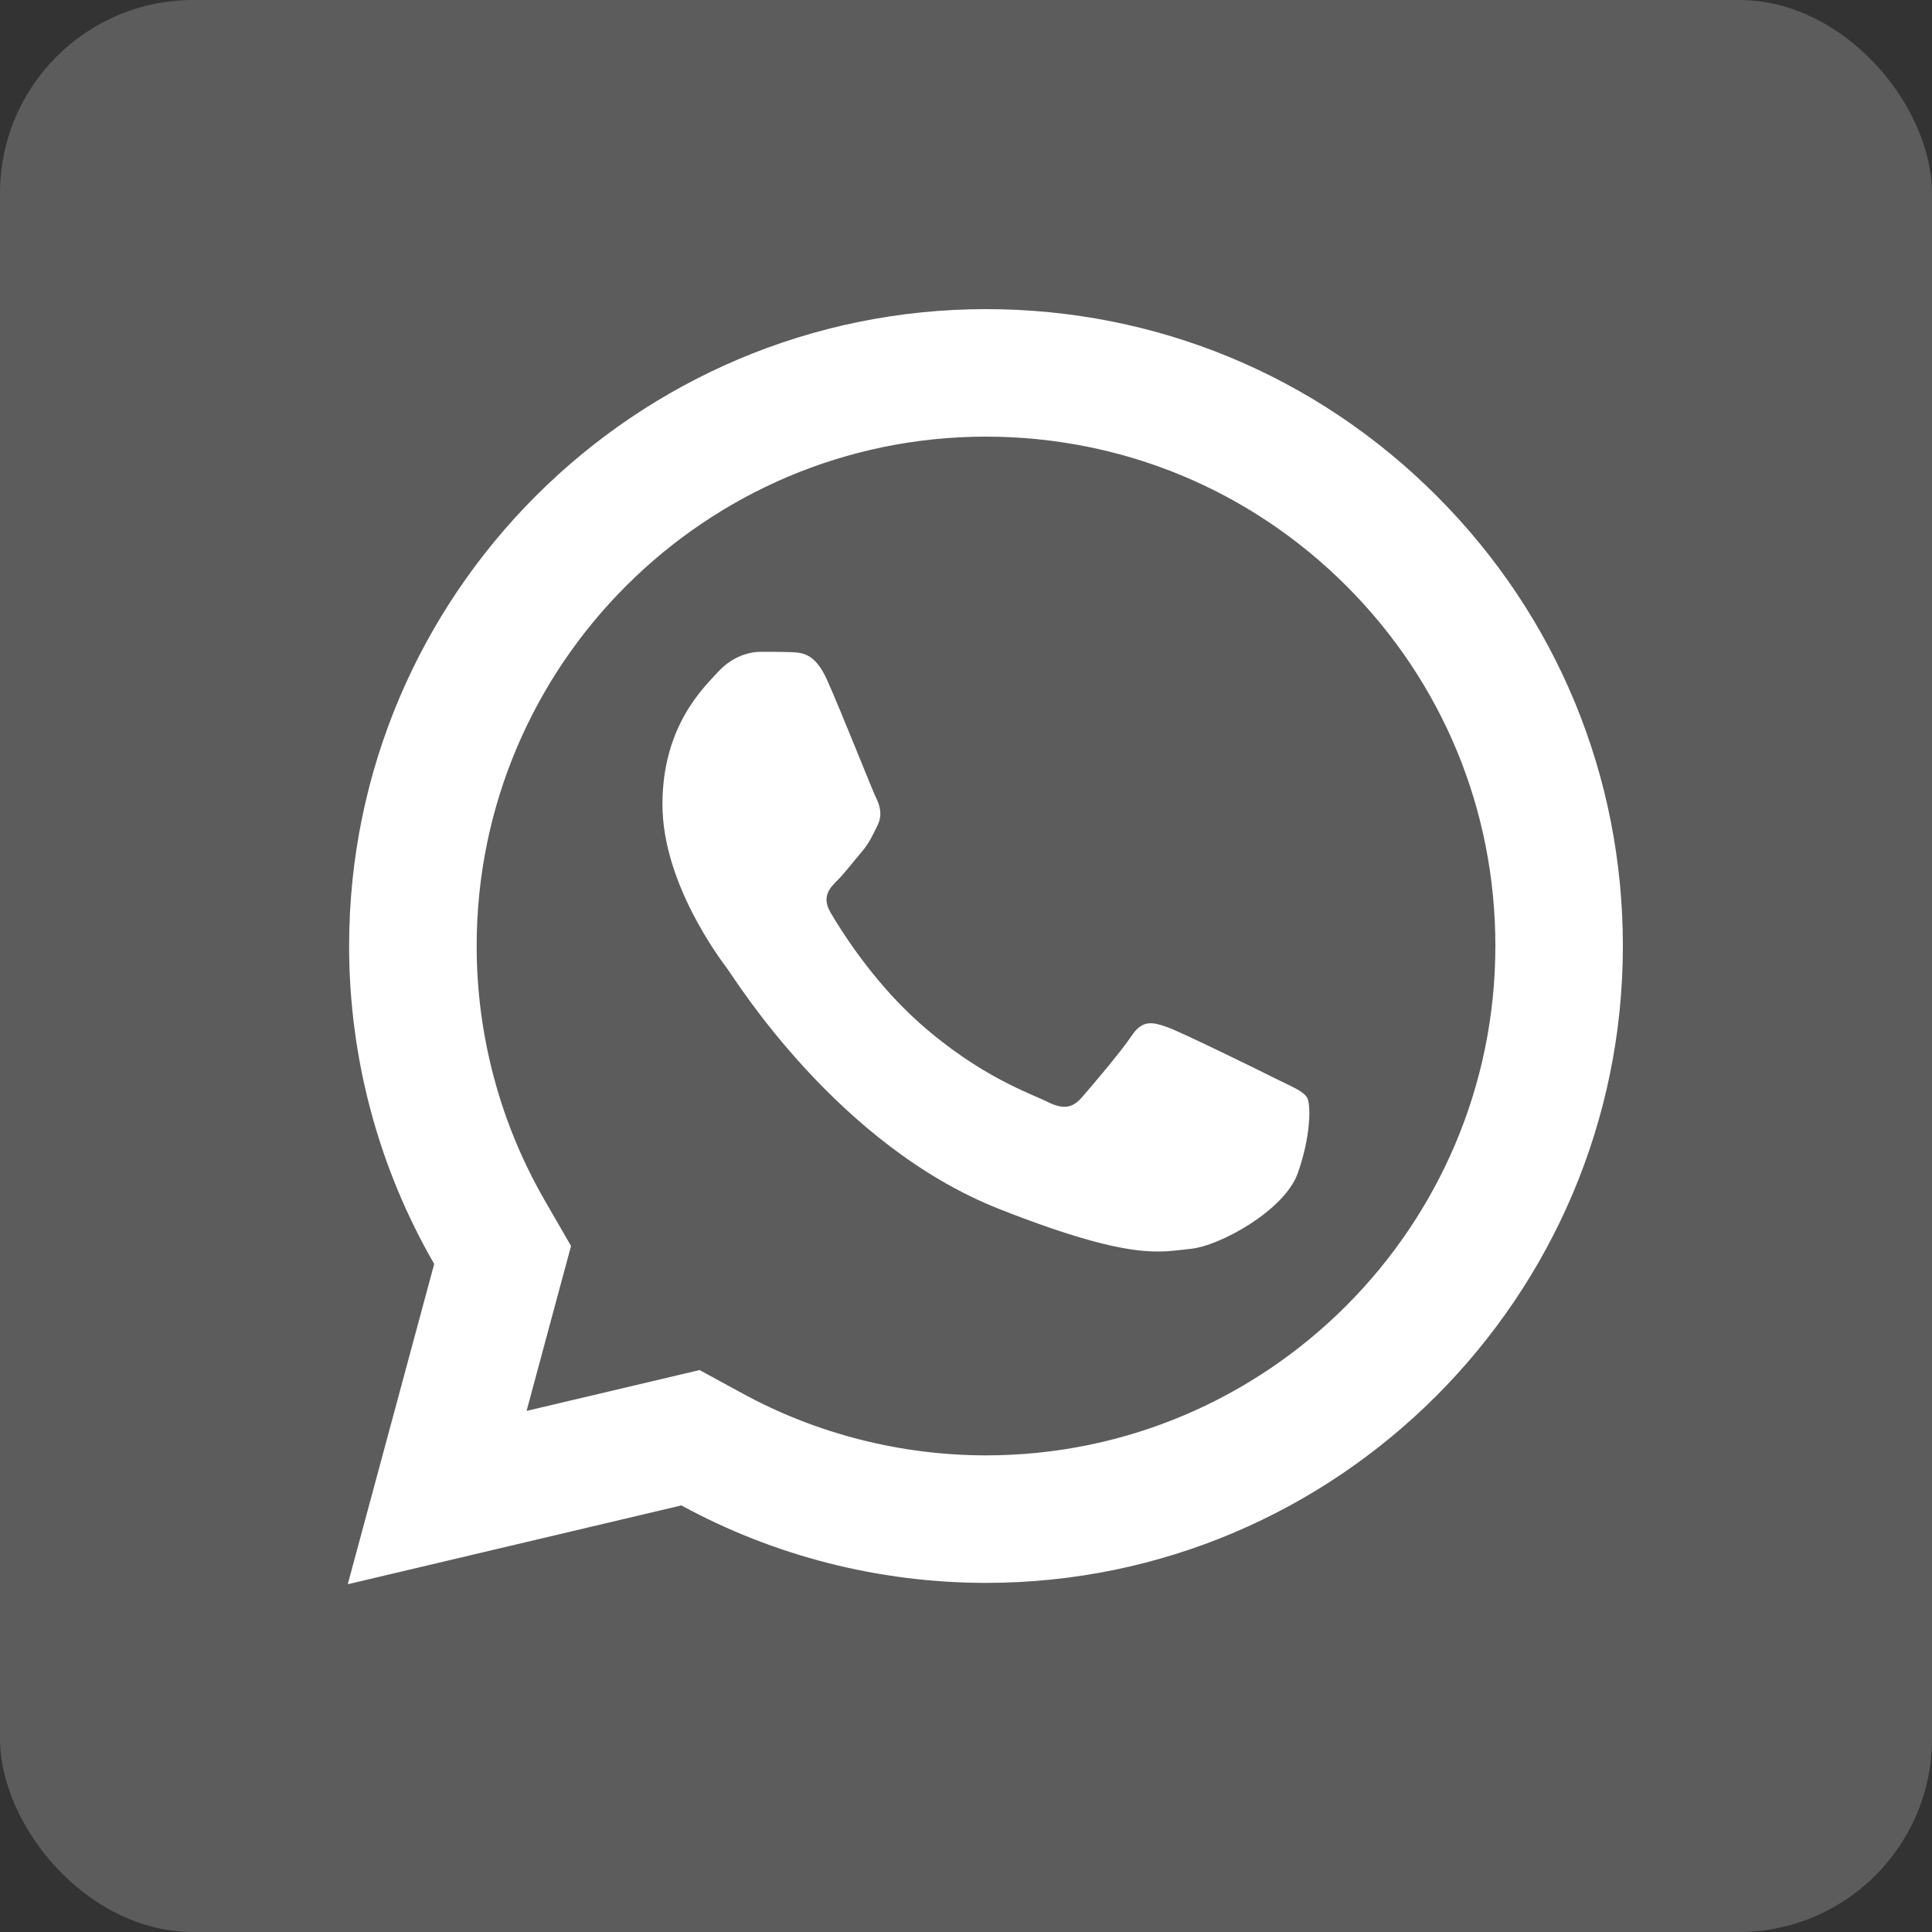
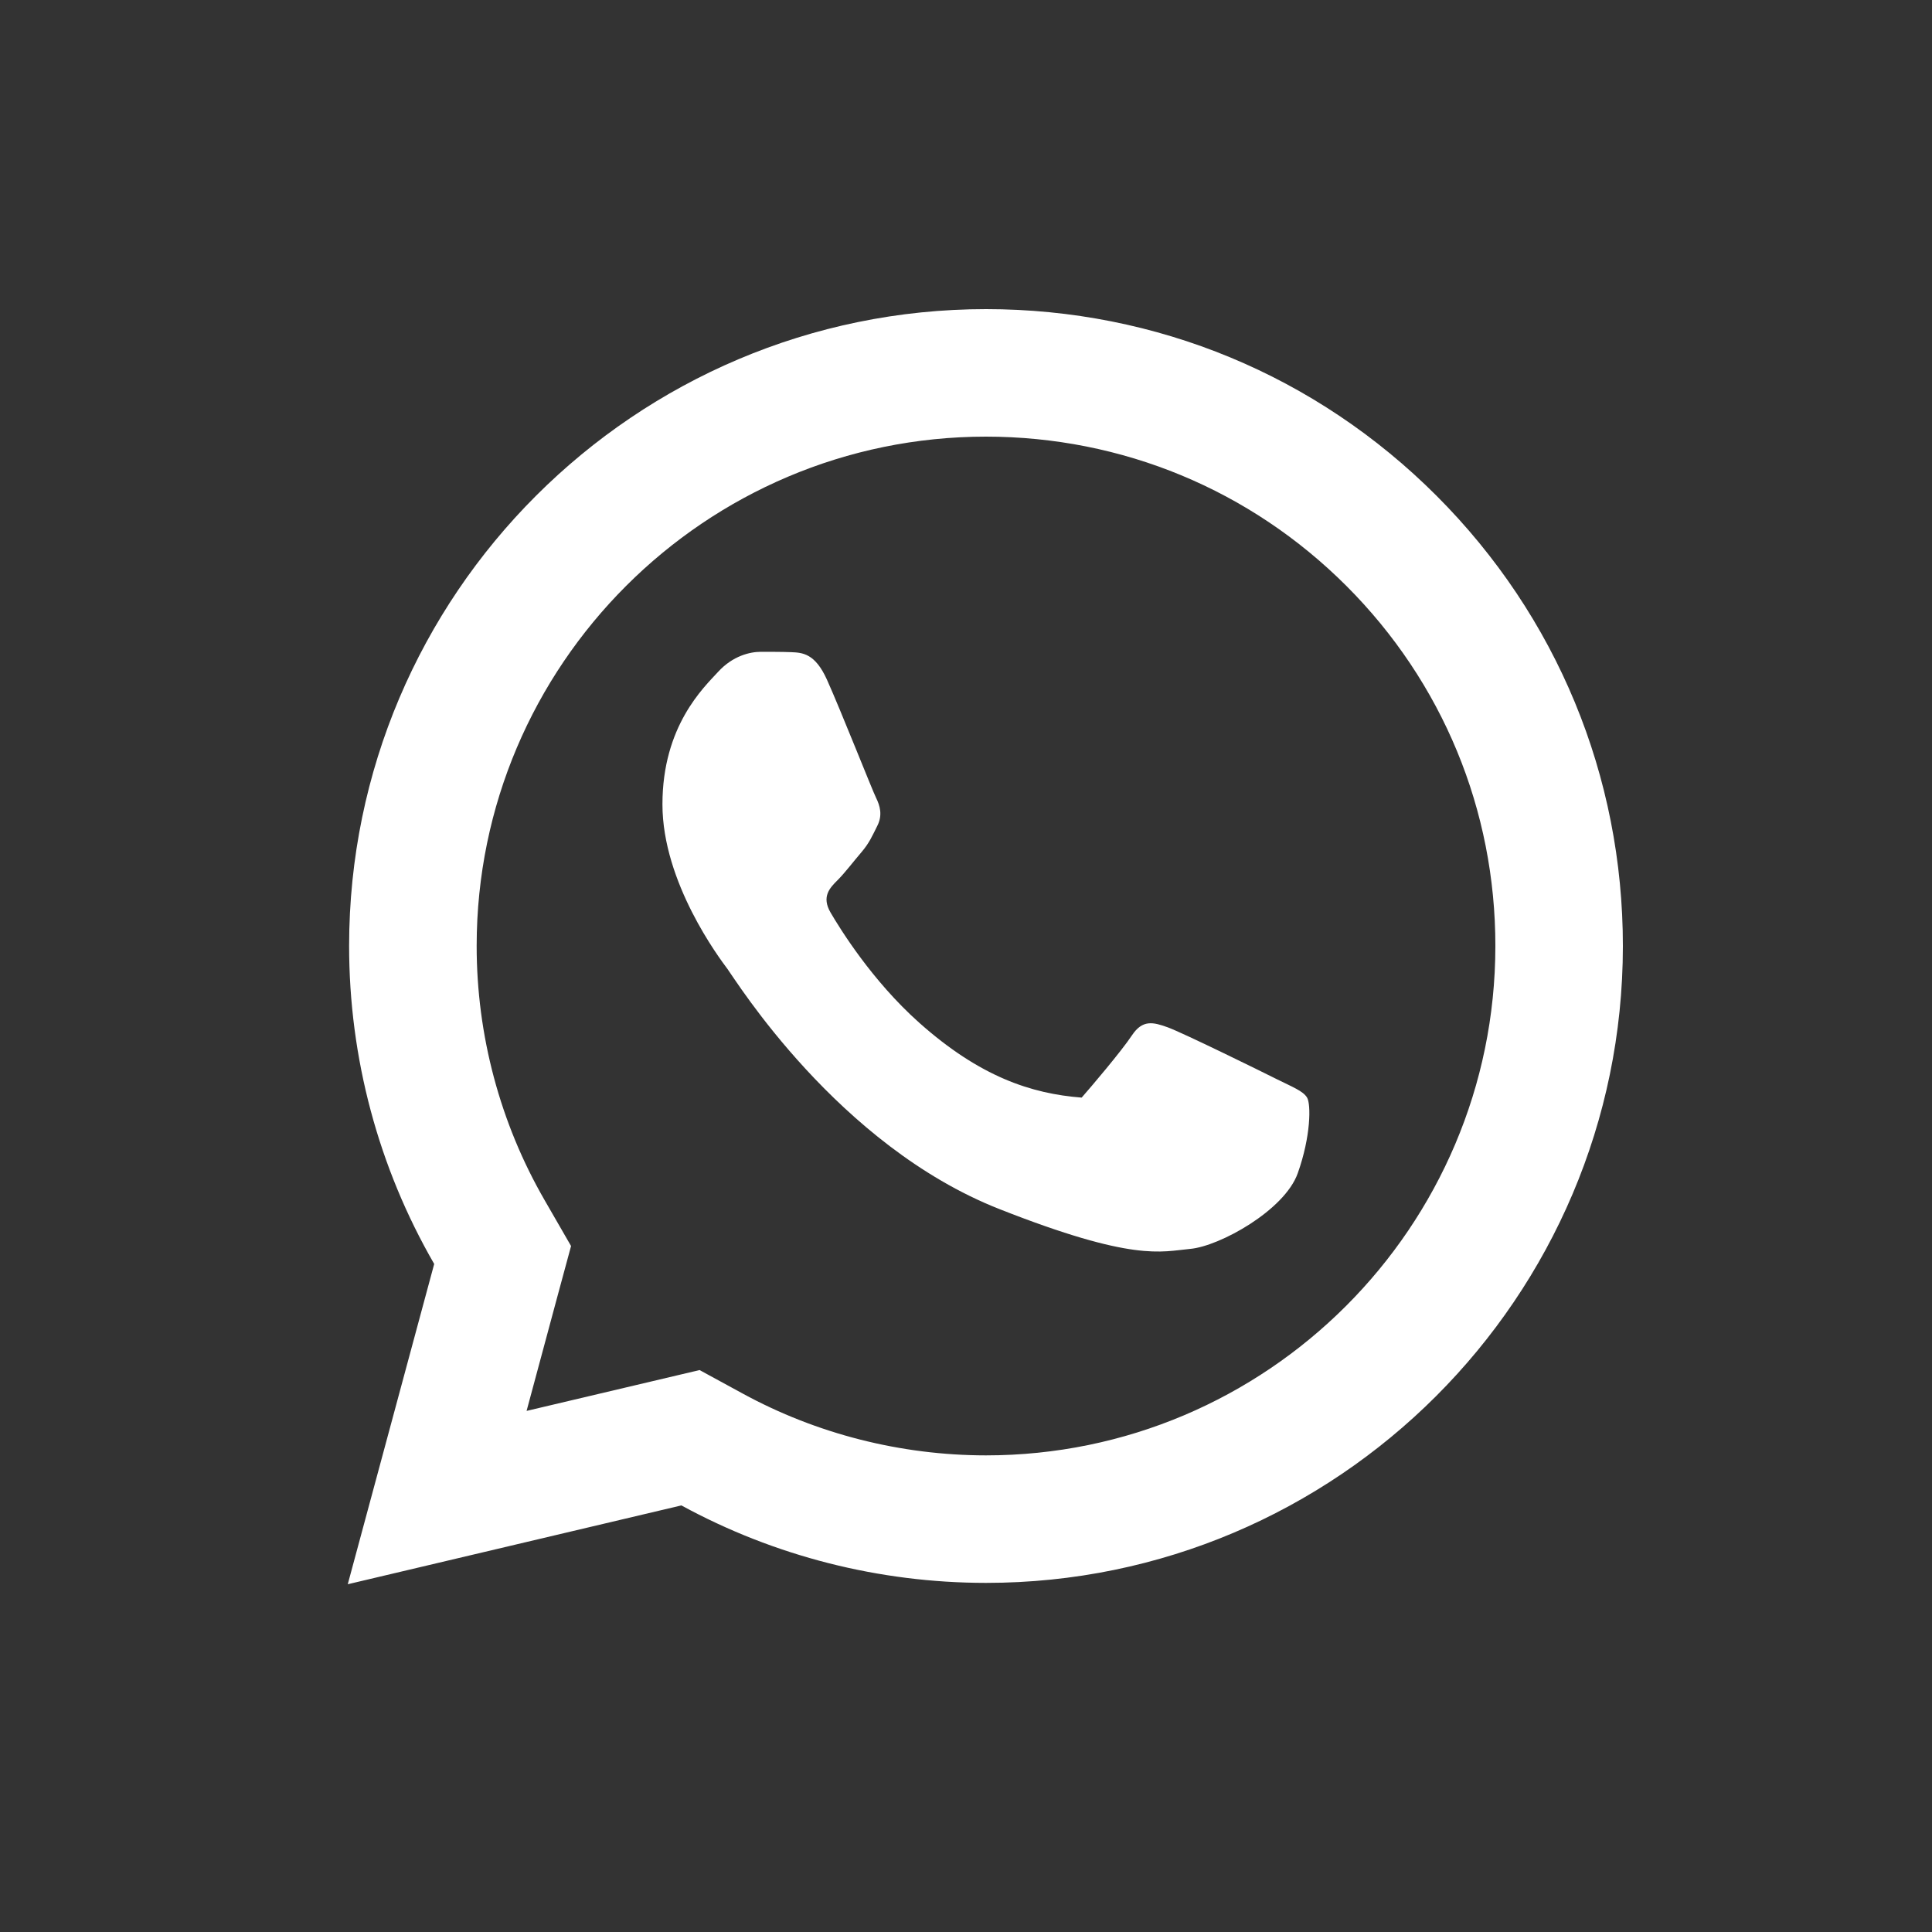
<svg xmlns="http://www.w3.org/2000/svg" width="50" height="50" viewBox="0 0 50 50" fill="none">
  <rect x="0" y="0" width="50" height="50" fill="#333333" stroke="none" />
-   <rect width="50" height="50" rx="5" fill="white" fill-opacity="0.2" />
-   <path d="M25.521 8C16.435 8 9.039 15.389 9.035 24.474C9.034 27.378 9.794 30.213 11.237 32.711L9 41L17.634 38.96C20.042 40.273 22.752 40.963 25.511 40.965H25.518C34.602 40.965 41.995 33.574 42 24.49C42.003 20.087 40.291 15.946 37.178 12.831C34.066 9.717 29.93 8.002 25.521 8ZM25.518 11.3C29.043 11.302 32.355 12.676 34.845 15.164C37.335 17.655 38.703 20.966 38.7 24.487C38.696 31.754 32.785 37.665 25.515 37.665C23.315 37.663 21.136 37.111 19.217 36.063L18.105 35.457L16.877 35.747L13.628 36.514L14.421 33.569L14.779 32.247L14.095 31.061C12.944 29.068 12.334 26.789 12.336 24.474C12.339 17.211 18.252 11.3 25.518 11.3ZM19.687 16.869C19.412 16.869 18.966 16.972 18.588 17.384C18.21 17.795 17.144 18.79 17.144 20.817C17.144 22.843 18.621 24.801 18.827 25.077C19.032 25.351 21.676 29.64 25.863 31.29C29.341 32.661 30.048 32.391 30.803 32.321C31.559 32.254 33.242 31.327 33.585 30.365C33.928 29.403 33.929 28.576 33.827 28.406C33.724 28.234 33.45 28.132 33.037 27.926C32.626 27.719 30.601 26.725 30.223 26.588C29.845 26.451 29.569 26.382 29.295 26.794C29.021 27.207 28.234 28.132 27.993 28.406C27.752 28.681 27.513 28.718 27.1 28.512C26.688 28.304 25.361 27.868 23.787 26.466C22.563 25.375 21.736 24.029 21.495 23.617C21.256 23.206 21.473 22.98 21.679 22.776C21.864 22.591 22.088 22.295 22.295 22.054C22.499 21.813 22.57 21.642 22.707 21.368C22.844 21.094 22.774 20.852 22.672 20.646C22.57 20.439 21.768 18.406 21.402 17.591C21.093 16.906 20.767 16.89 20.474 16.878C20.235 16.869 19.961 16.869 19.687 16.869Z" fill="white" />
+   <path d="M25.521 8C16.435 8 9.039 15.389 9.035 24.474C9.034 27.378 9.794 30.213 11.237 32.711L9 41L17.634 38.96C20.042 40.273 22.752 40.963 25.511 40.965H25.518C34.602 40.965 41.995 33.574 42 24.49C42.003 20.087 40.291 15.946 37.178 12.831C34.066 9.717 29.93 8.002 25.521 8ZM25.518 11.3C29.043 11.302 32.355 12.676 34.845 15.164C37.335 17.655 38.703 20.966 38.7 24.487C38.696 31.754 32.785 37.665 25.515 37.665C23.315 37.663 21.136 37.111 19.217 36.063L18.105 35.457L16.877 35.747L13.628 36.514L14.421 33.569L14.779 32.247L14.095 31.061C12.944 29.068 12.334 26.789 12.336 24.474C12.339 17.211 18.252 11.3 25.518 11.3ZM19.687 16.869C19.412 16.869 18.966 16.972 18.588 17.384C18.21 17.795 17.144 18.79 17.144 20.817C17.144 22.843 18.621 24.801 18.827 25.077C19.032 25.351 21.676 29.64 25.863 31.29C29.341 32.661 30.048 32.391 30.803 32.321C31.559 32.254 33.242 31.327 33.585 30.365C33.928 29.403 33.929 28.576 33.827 28.406C33.724 28.234 33.45 28.132 33.037 27.926C32.626 27.719 30.601 26.725 30.223 26.588C29.845 26.451 29.569 26.382 29.295 26.794C29.021 27.207 28.234 28.132 27.993 28.406C26.688 28.304 25.361 27.868 23.787 26.466C22.563 25.375 21.736 24.029 21.495 23.617C21.256 23.206 21.473 22.98 21.679 22.776C21.864 22.591 22.088 22.295 22.295 22.054C22.499 21.813 22.57 21.642 22.707 21.368C22.844 21.094 22.774 20.852 22.672 20.646C22.57 20.439 21.768 18.406 21.402 17.591C21.093 16.906 20.767 16.89 20.474 16.878C20.235 16.869 19.961 16.869 19.687 16.869Z" fill="white" />
</svg>